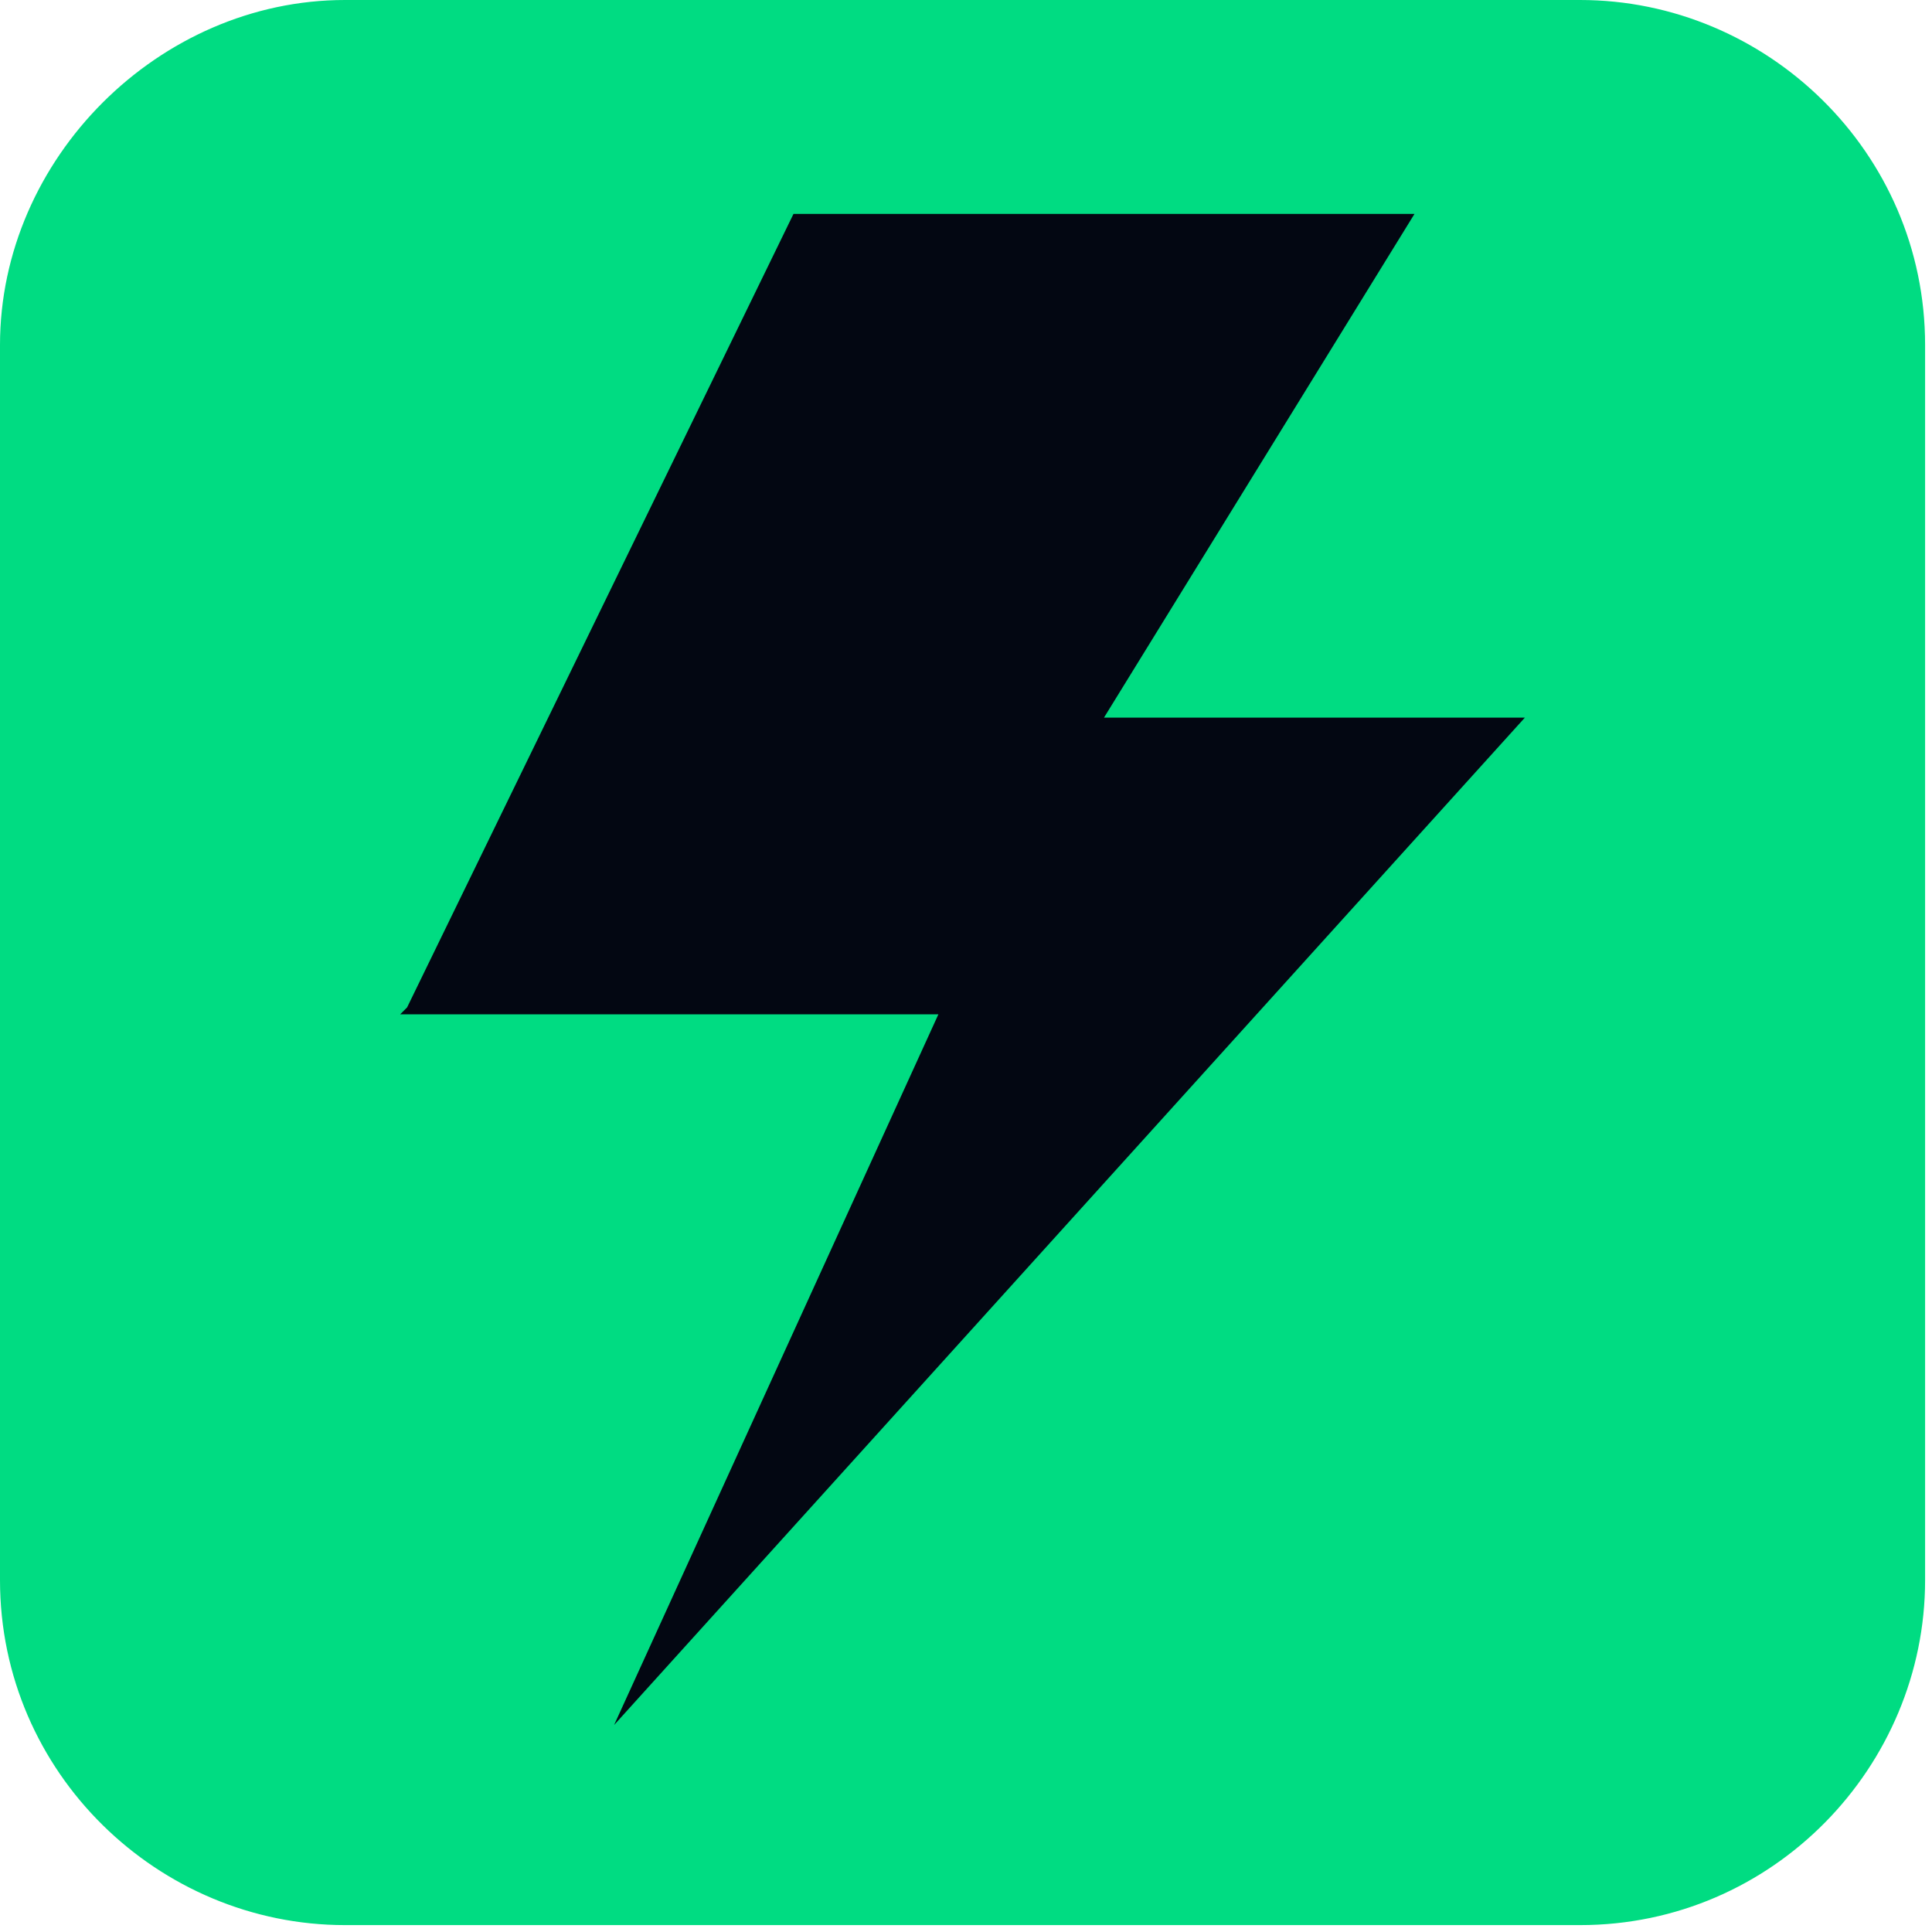
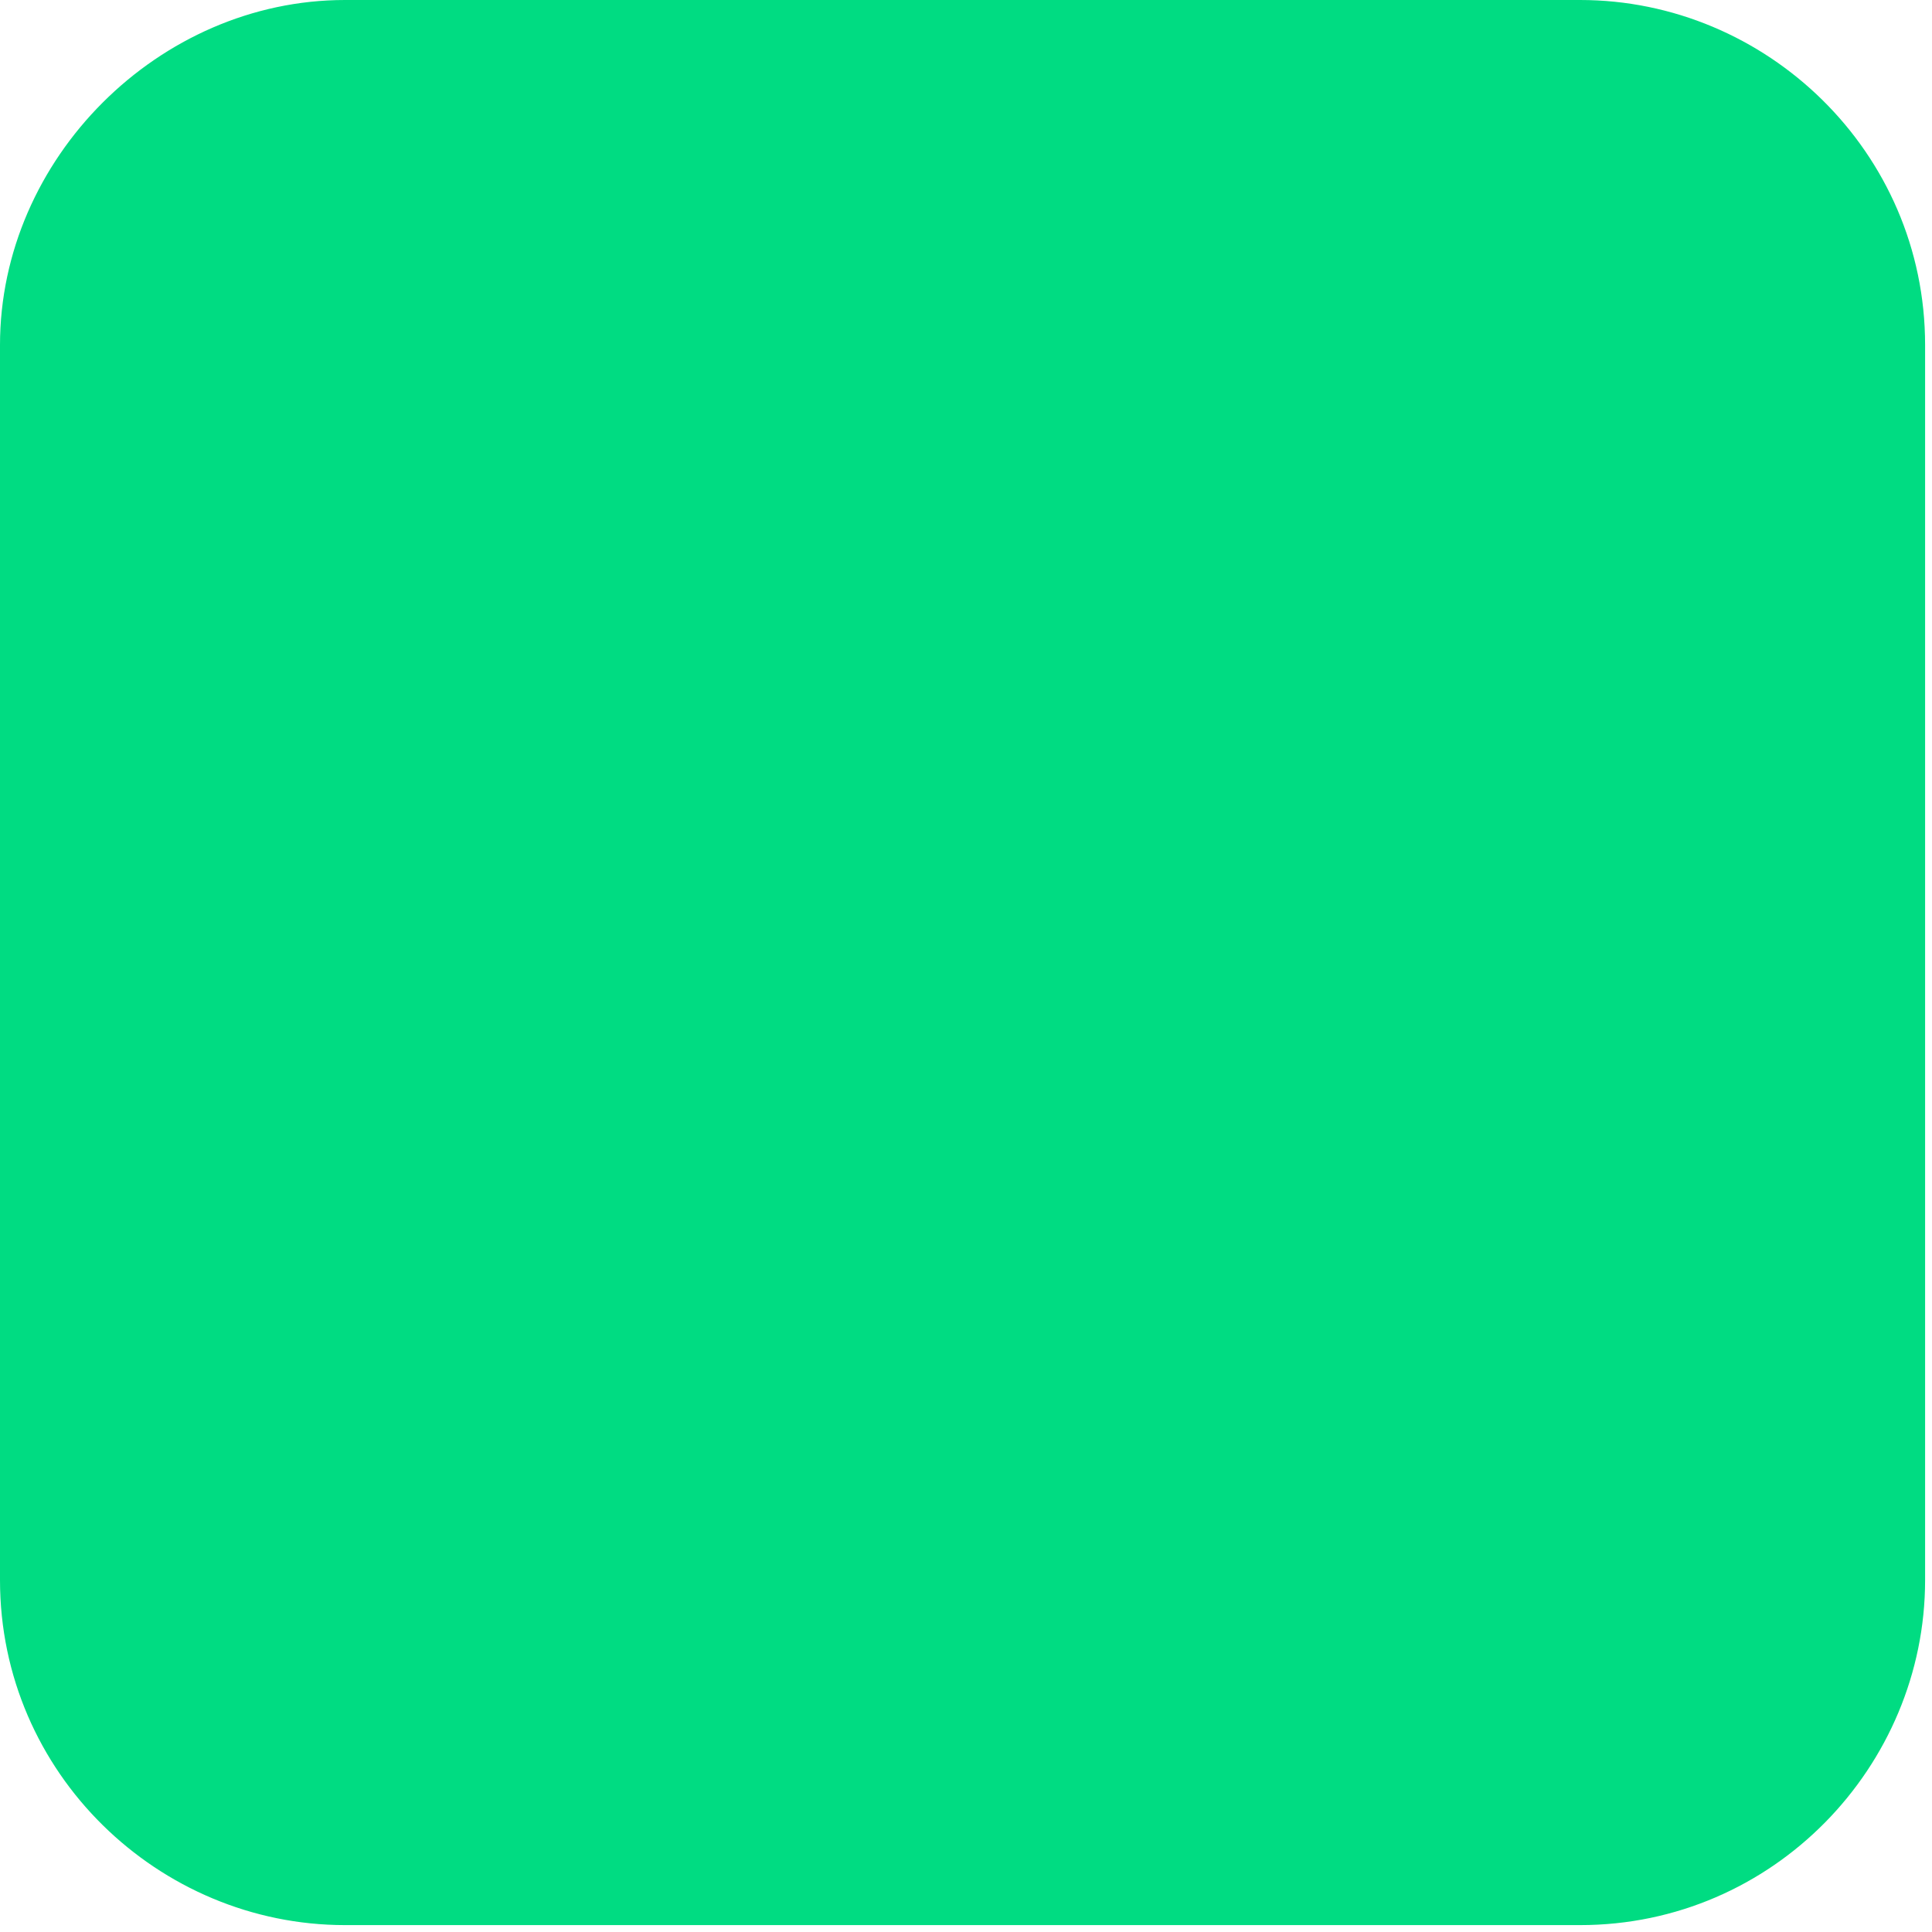
<svg xmlns="http://www.w3.org/2000/svg" viewBox="0 0 28 28">
  <path d="M23 0H5C2.3 0 0 2.3 0 5v17.9c0 2.8 2.3 5 5 5h17.9c2.8 0 5-2.3 5-5V5c0-2.8-2.3-5-5-5Z" style="fill:#00dc82" />
-   <path d="m5.9 14.6 5.6-11.5h9L16 10.4h6.1L8.9 25l4.7-10.3H5.8Z" style="fill:#030712" />
</svg>